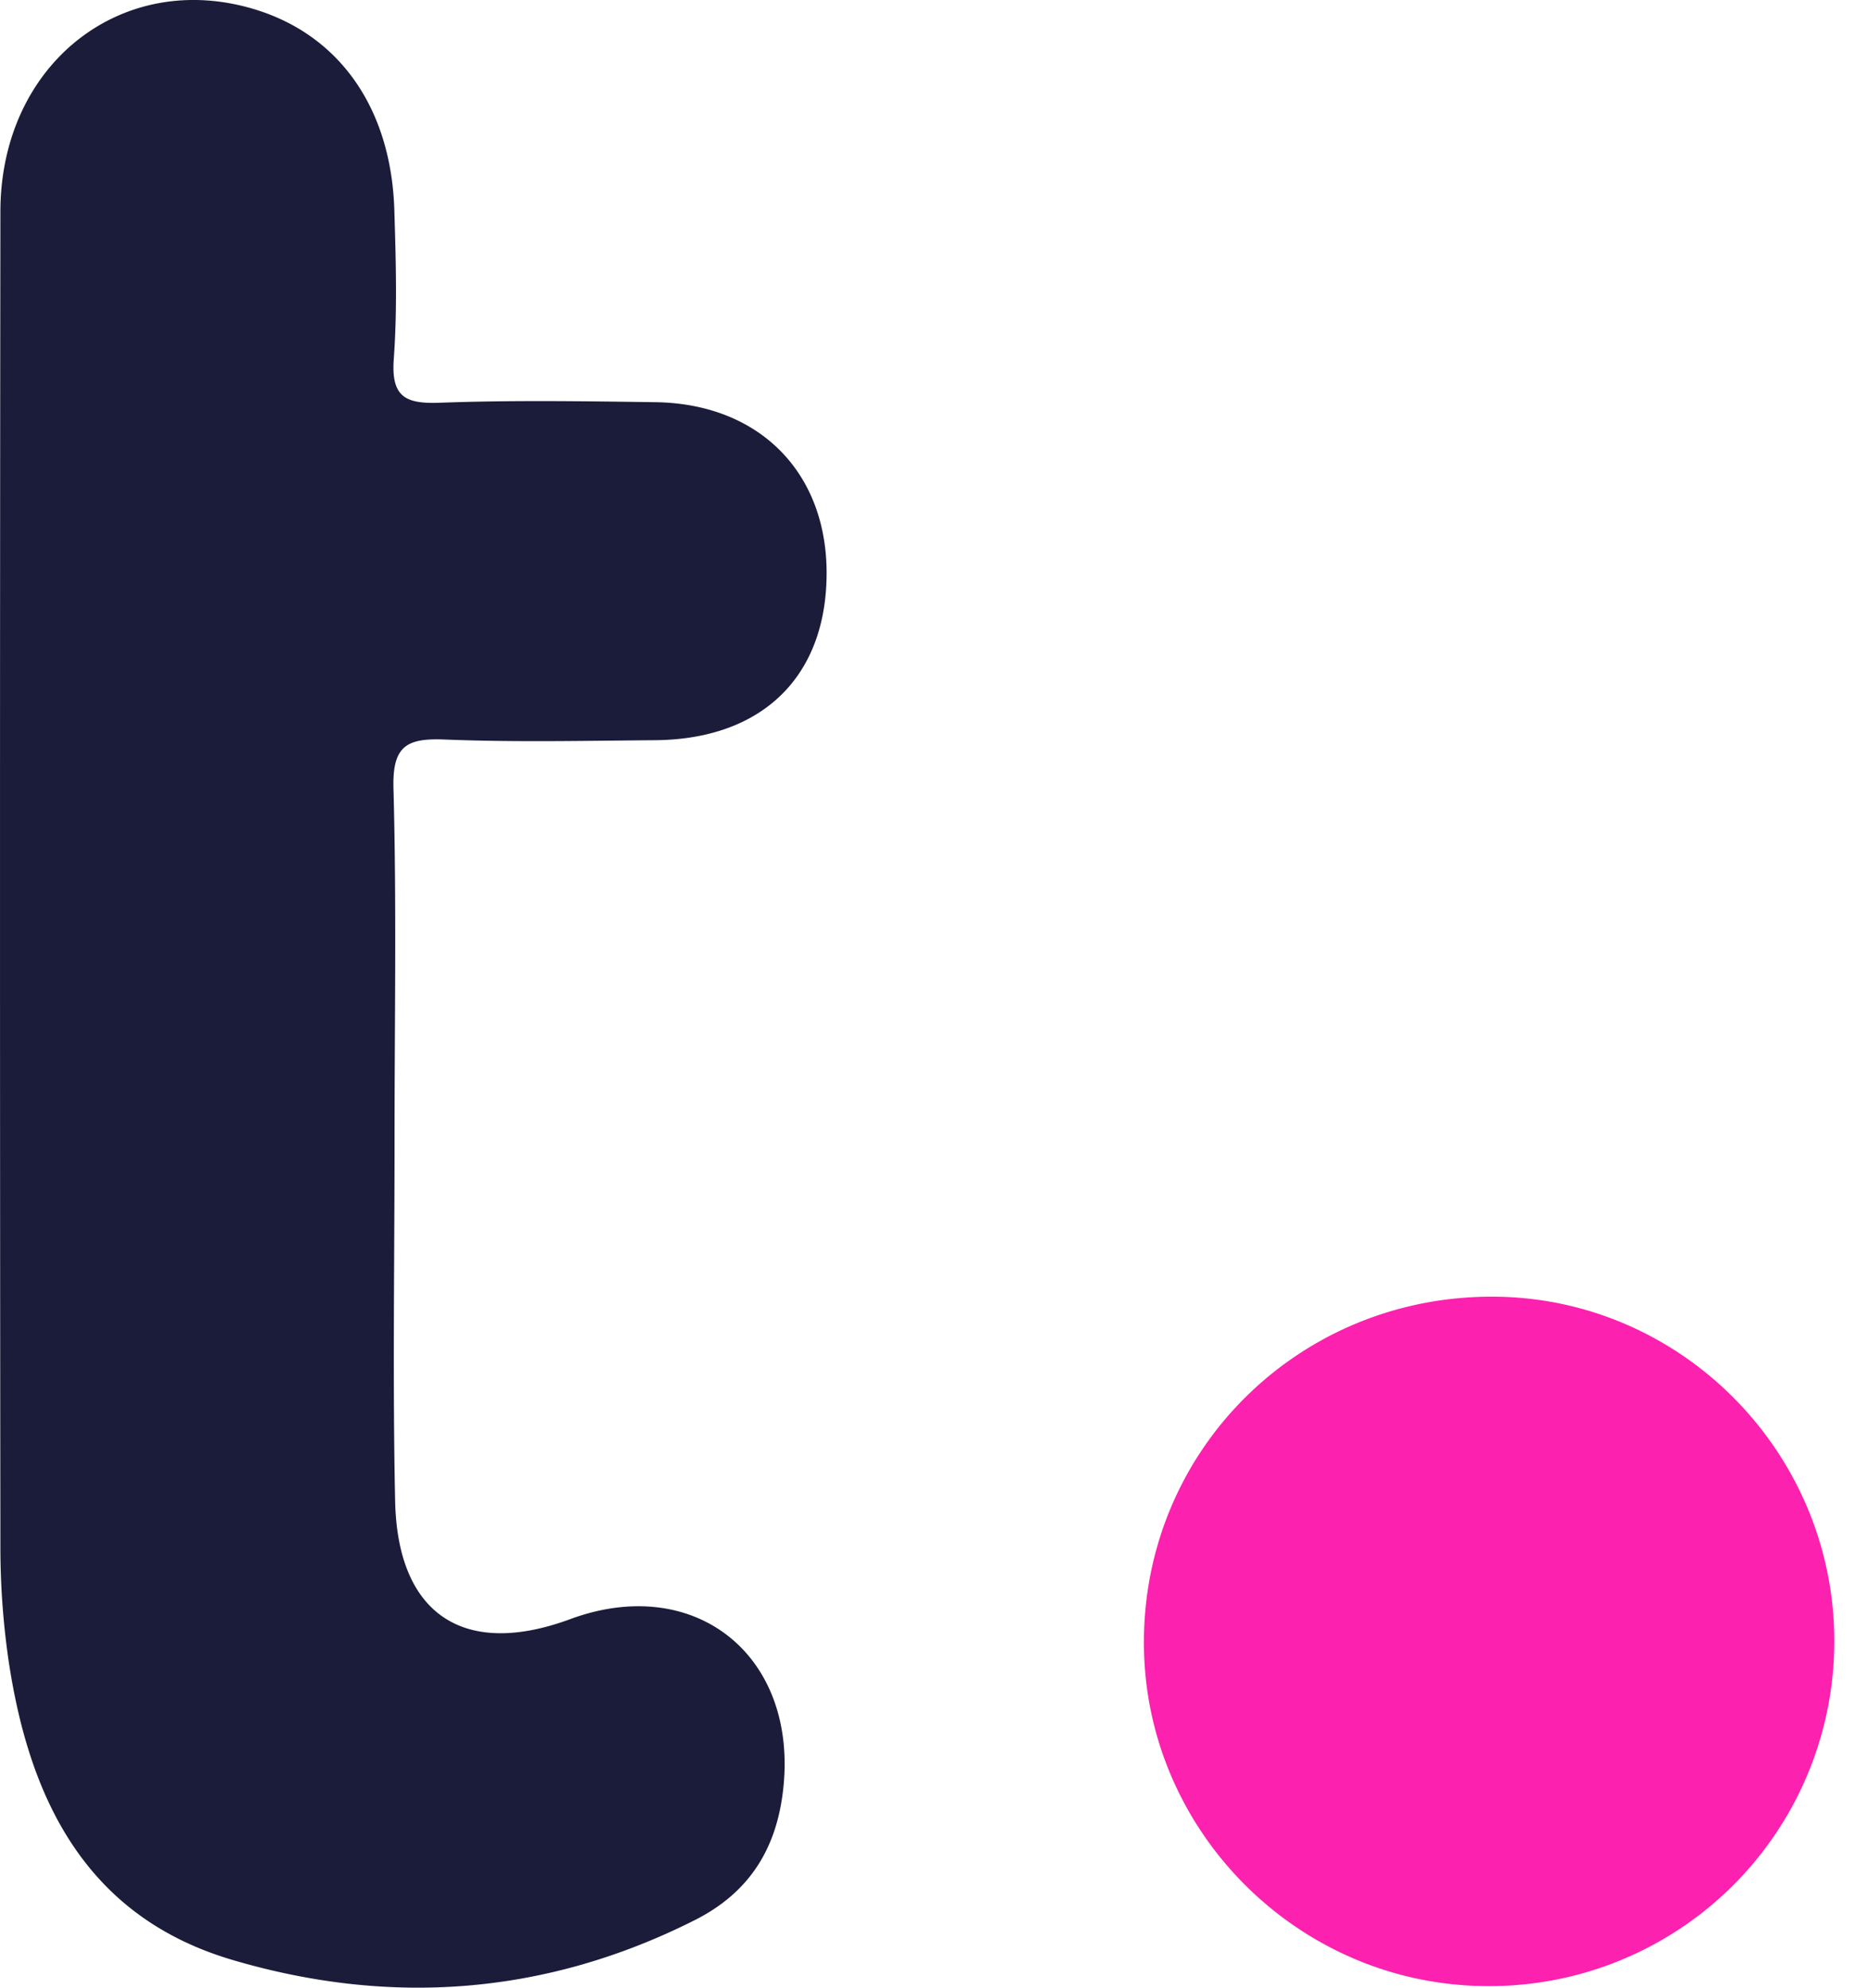
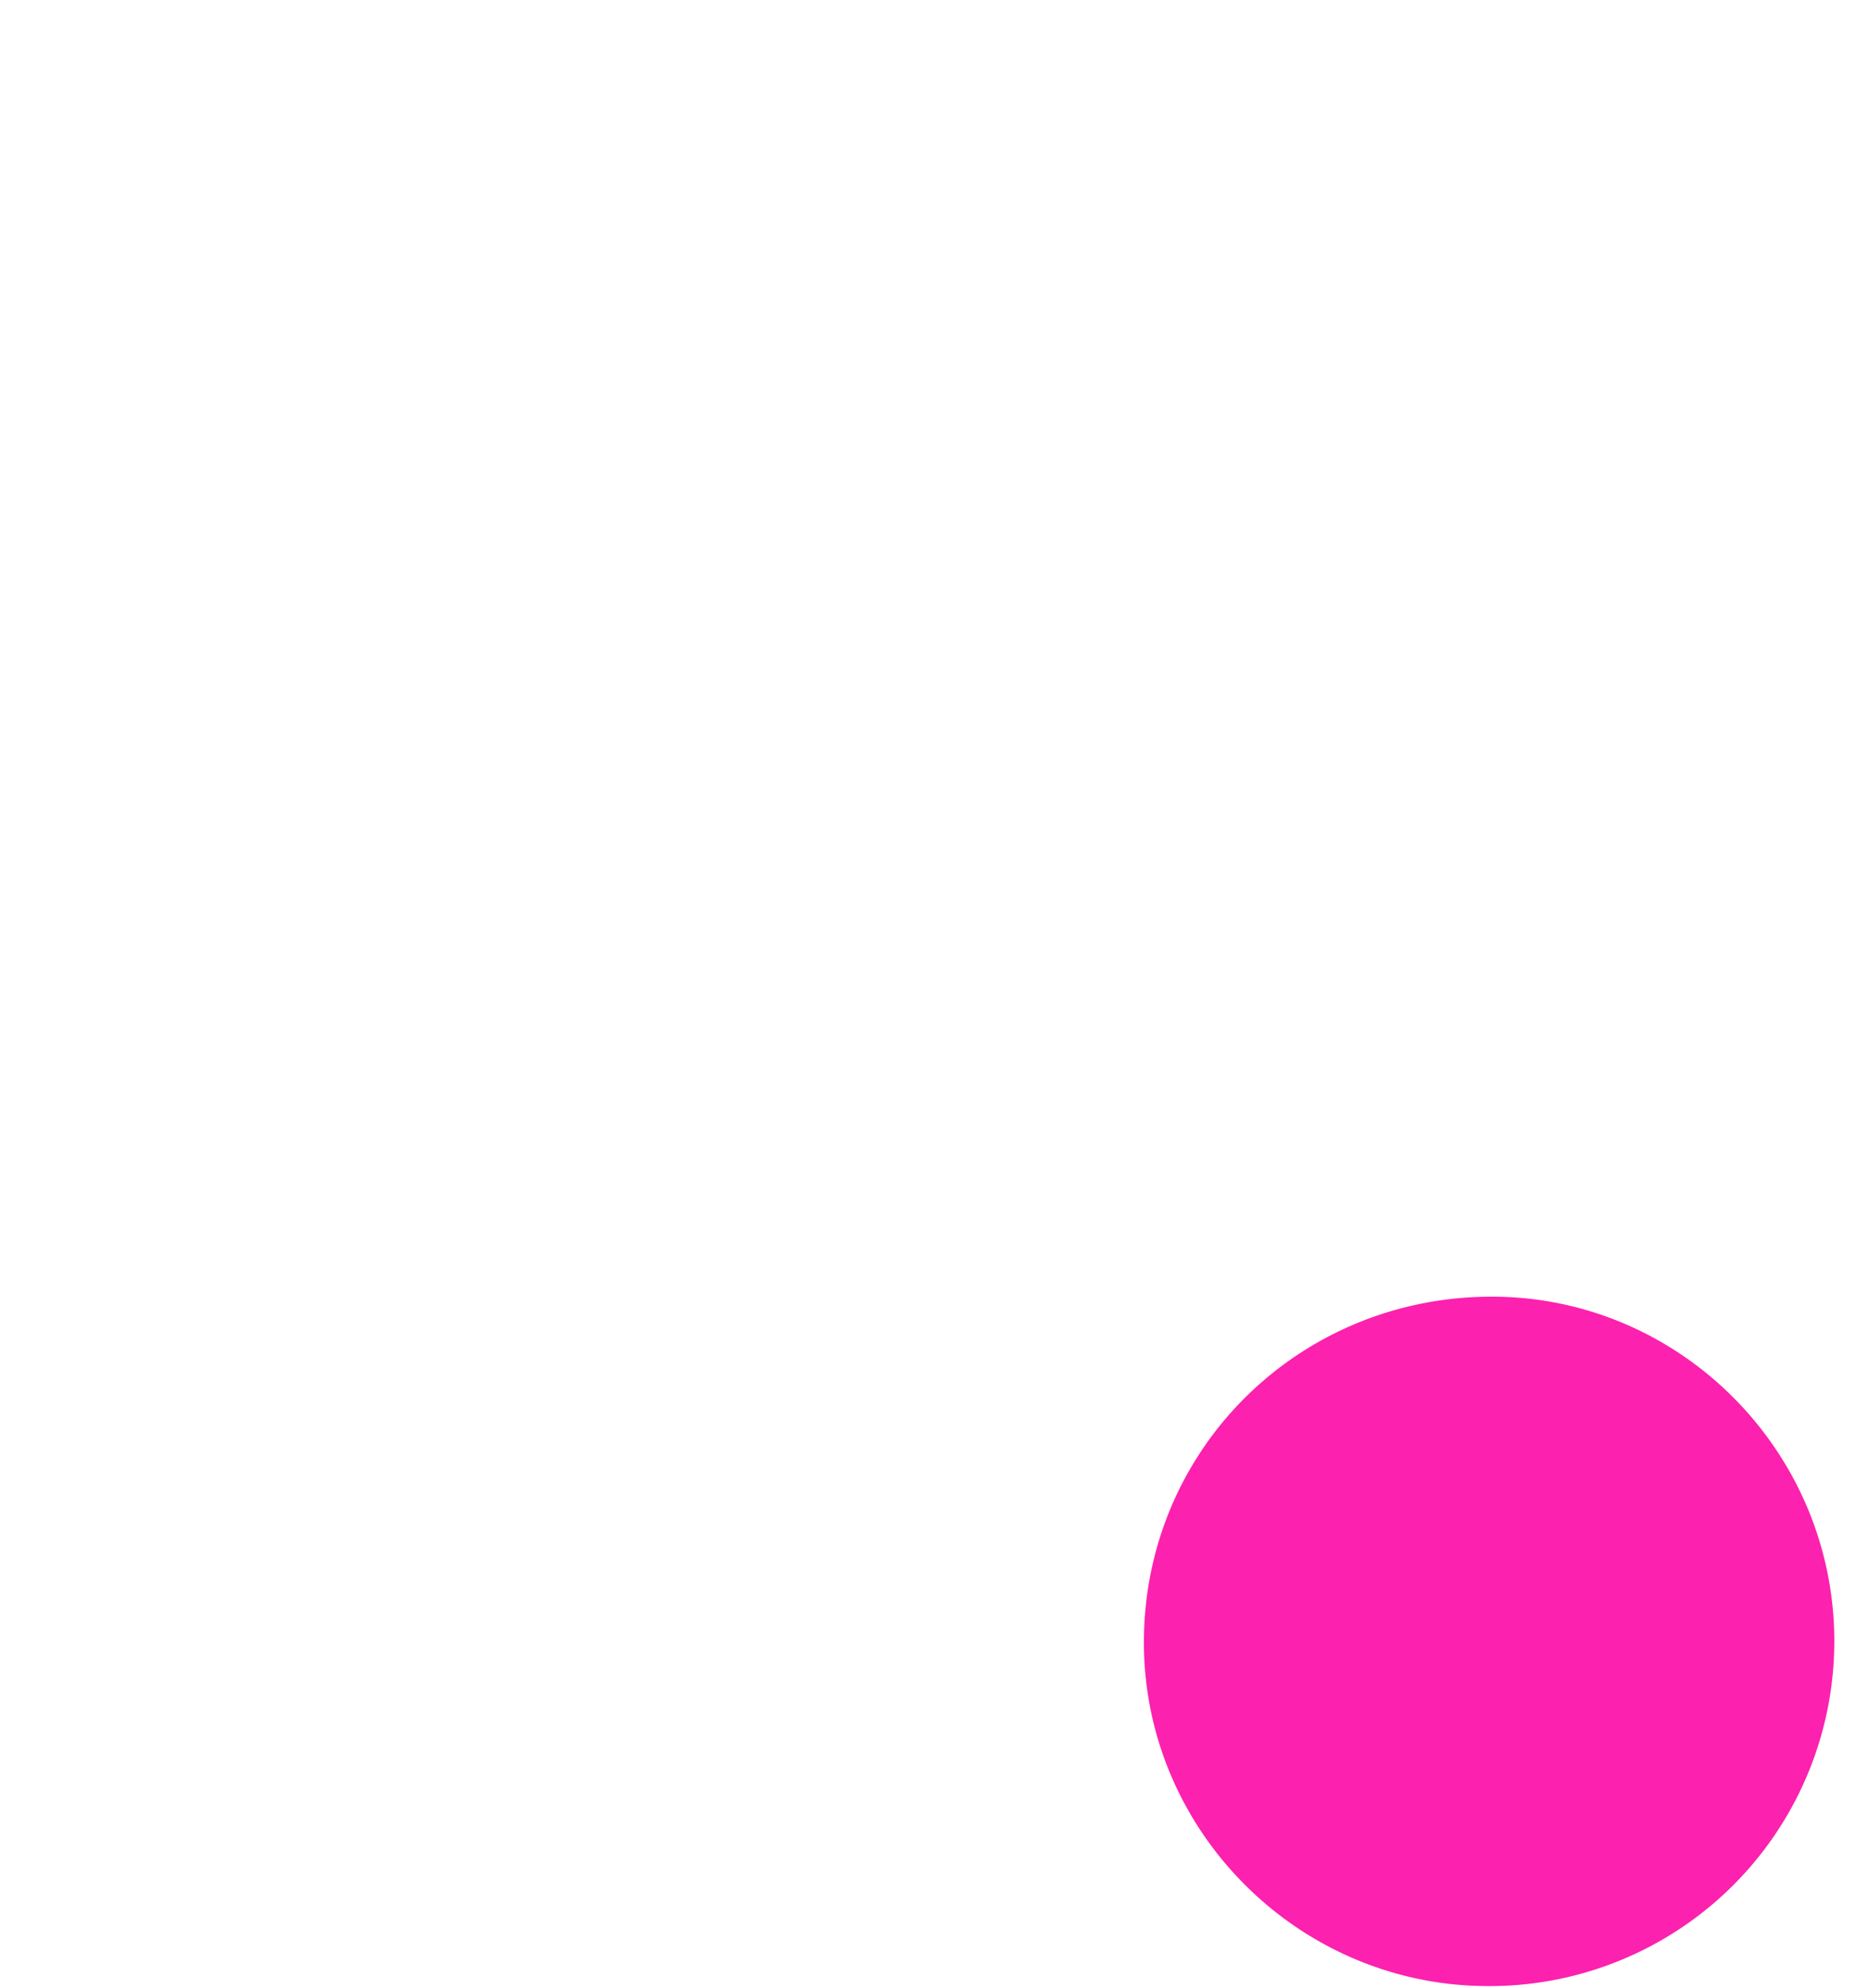
<svg xmlns="http://www.w3.org/2000/svg" width="47" height="50" fill="none">
-   <path d="M9.927 28.731c0 3.012-.049 6.027.015 9.034.062 2.858 1.74 3.947 4.4 2.966 3.158-1.169 5.764.931 5.358 4.326-.174 1.46-.85 2.553-2.218 3.243-3.756 1.894-7.674 2.172-11.64 1-3.69-1.092-5.12-4.058-5.635-7.59a19.81 19.81 0 01-.197-2.828c-.013-11.184-.013-22.369 0-33.555 0-3.731 3.08-6.13 6.441-5.079 2.11.66 3.393 2.496 3.471 5.04.038 1.244.076 2.5-.014 3.741-.07.957.292 1.134 1.158 1.102 1.805-.067 3.614-.039 5.42-.014 2.6.035 4.305 1.745 4.312 4.281.005 2.614-1.61 4.2-4.318 4.222-1.763.014-3.529.054-5.29-.017-.956-.039-1.32.158-1.29 1.227.081 2.97.026 5.935.027 8.901z" fill="#1B1C39" />
  <path d="M37.433 49.96c-4.79-.006-8.706-3.961-8.651-8.742.05-4.81 3.943-8.62 8.789-8.6 4.728.018 8.586 3.921 8.581 8.673a8.674 8.674 0 01-8.719 8.669z" fill="#FC21AE" />
</svg>